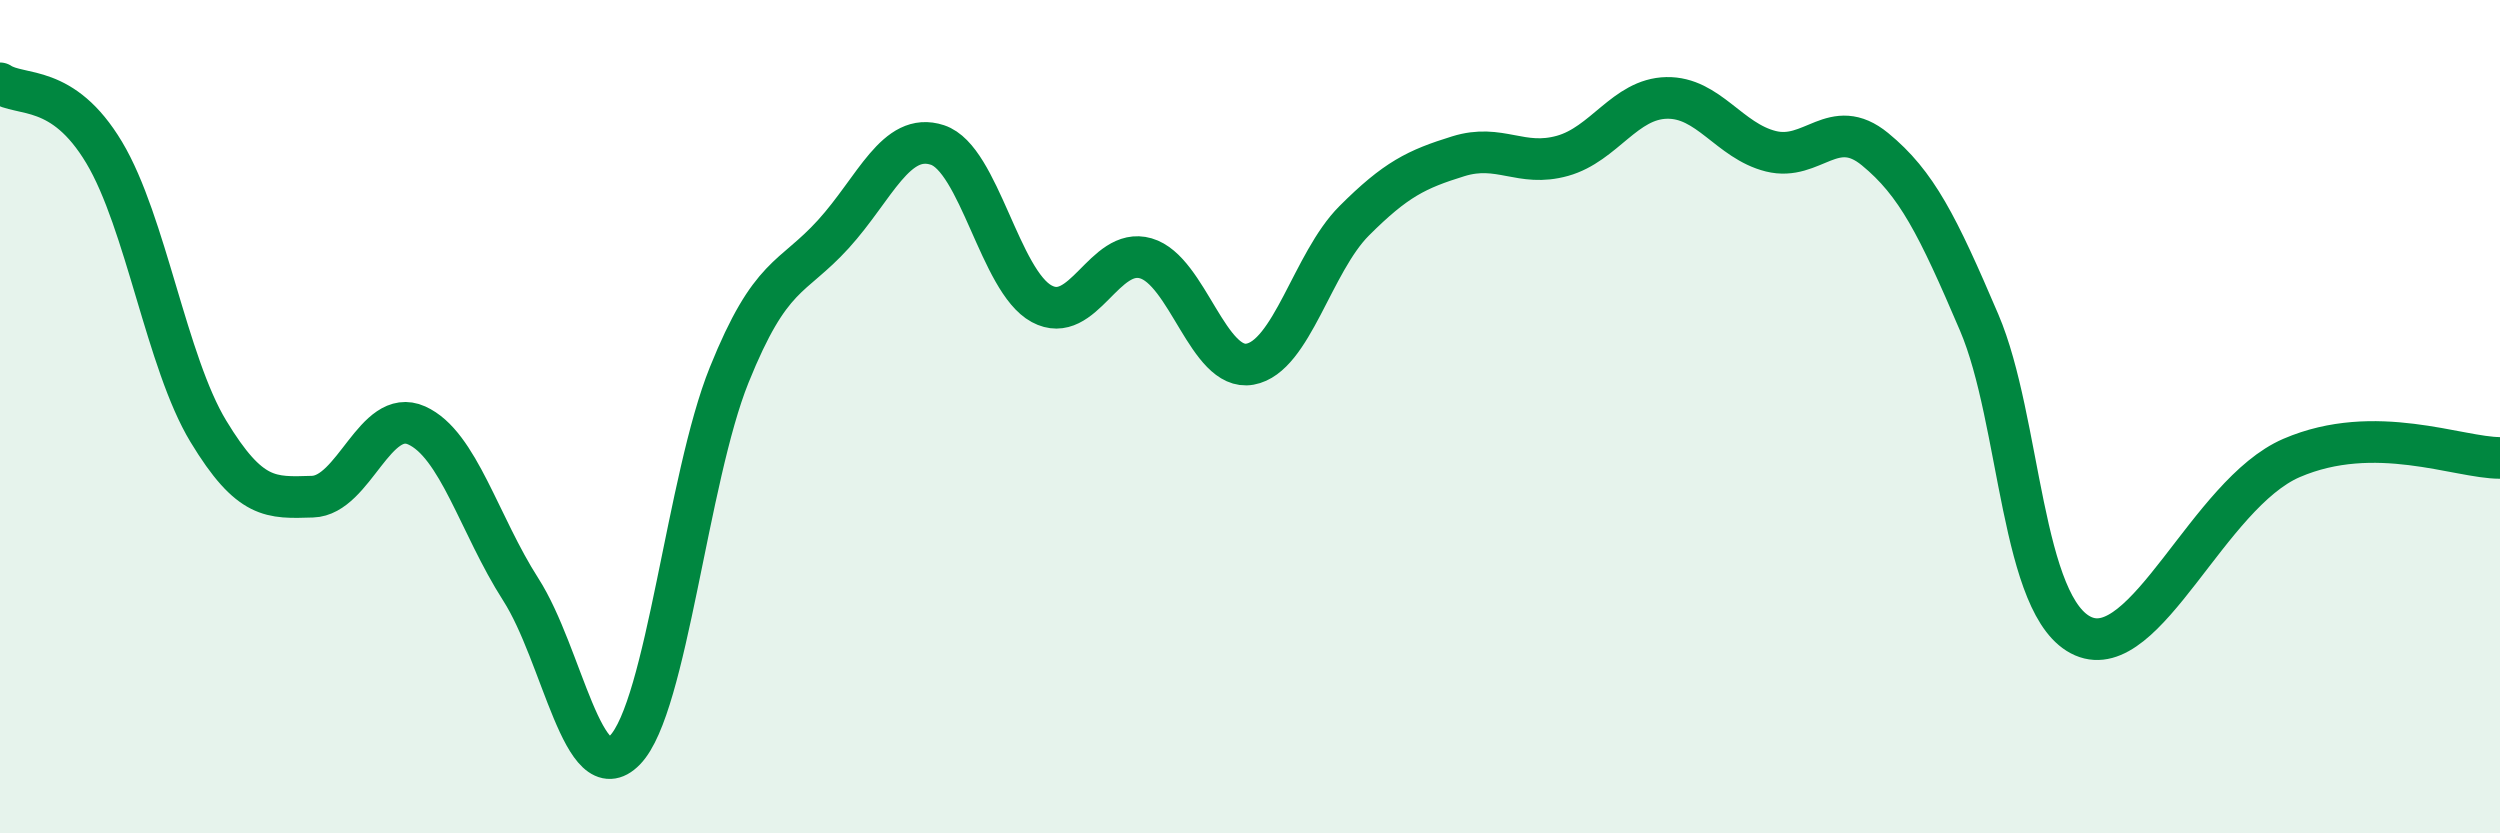
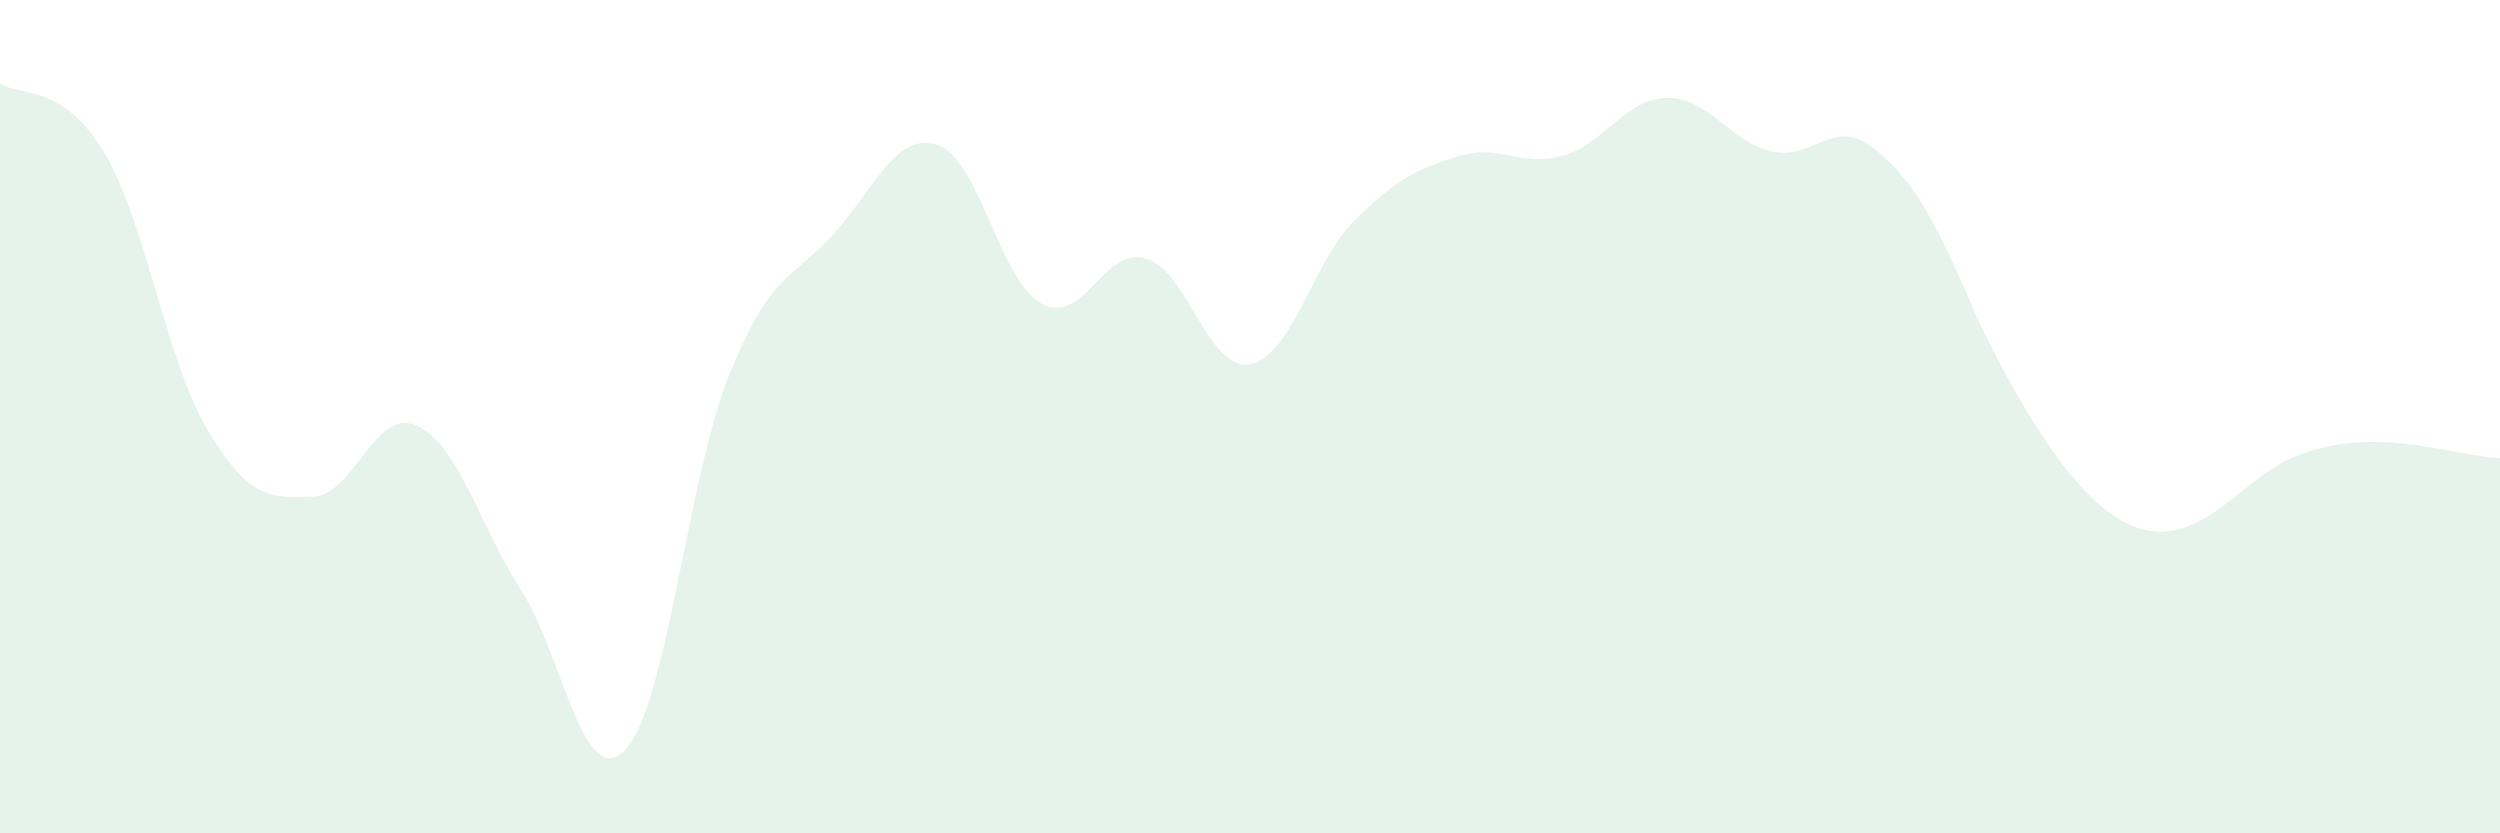
<svg xmlns="http://www.w3.org/2000/svg" width="60" height="20" viewBox="0 0 60 20">
-   <path d="M 0,2 C 0.5,2.33 1.5,1.99 2.5,3.66 C 3.5,5.33 4,8.7 5,10.35 C 6,12 6.5,11.95 7.5,11.92 C 8.5,11.89 9,9.76 10,10.21 C 11,10.66 11.5,12.59 12.5,14.15 C 13.5,15.71 14,19.03 15,18 C 16,16.97 16.5,11.48 17.5,9 C 18.5,6.52 19,6.72 20,5.62 C 21,4.52 21.5,3.15 22.5,3.48 C 23.5,3.81 24,6.75 25,7.29 C 26,7.83 26.5,5.91 27.5,6.2 C 28.5,6.49 29,8.92 30,8.74 C 31,8.56 31.5,6.3 32.5,5.3 C 33.5,4.3 34,4.06 35,3.75 C 36,3.44 36.5,4.02 37.5,3.74 C 38.5,3.46 39,2.37 40,2.35 C 41,2.33 41.5,3.38 42.5,3.63 C 43.5,3.88 44,2.76 45,3.58 C 46,4.4 46.5,5.4 47.5,7.74 C 48.5,10.08 48.5,14.62 50,15.27 C 51.5,15.92 53,11.85 55,10.99 C 57,10.13 59,10.99 60,10.99L60 20L0 20Z" fill="#008740" opacity="0.1" stroke-linecap="round" stroke-linejoin="round" />
-   <path d="M 0,2 C 0.5,2.33 1.5,1.99 2.5,3.66 C 3.5,5.33 4,8.7 5,10.35 C 6,12 6.5,11.95 7.5,11.92 C 8.5,11.89 9,9.76 10,10.21 C 11,10.66 11.5,12.59 12.5,14.15 C 13.5,15.71 14,19.03 15,18 C 16,16.97 16.5,11.48 17.5,9 C 18.5,6.52 19,6.72 20,5.62 C 21,4.52 21.5,3.15 22.5,3.48 C 23.5,3.81 24,6.75 25,7.29 C 26,7.83 26.5,5.91 27.5,6.2 C 28.5,6.49 29,8.92 30,8.74 C 31,8.56 31.5,6.3 32.5,5.3 C 33.5,4.3 34,4.06 35,3.75 C 36,3.44 36.5,4.02 37.5,3.74 C 38.5,3.46 39,2.37 40,2.35 C 41,2.33 41.5,3.38 42.5,3.63 C 43.5,3.88 44,2.76 45,3.58 C 46,4.4 46.5,5.4 47.5,7.74 C 48.5,10.08 48.5,14.62 50,15.27 C 51.5,15.92 53,11.85 55,10.99 C 57,10.13 59,10.99 60,10.99" stroke="#008740" stroke-width="1" fill="none" stroke-linecap="round" stroke-linejoin="round" />
+   <path d="M 0,2 C 0.5,2.33 1.5,1.99 2.5,3.66 C 3.5,5.33 4,8.7 5,10.35 C 6,12 6.5,11.95 7.5,11.92 C 8.5,11.89 9,9.76 10,10.21 C 11,10.66 11.5,12.59 12.5,14.15 C 13.5,15.71 14,19.03 15,18 C 16,16.97 16.5,11.48 17.5,9 C 18.5,6.52 19,6.72 20,5.62 C 21,4.52 21.5,3.15 22.5,3.48 C 23.5,3.81 24,6.75 25,7.29 C 26,7.83 26.5,5.91 27.5,6.2 C 28.5,6.49 29,8.92 30,8.74 C 31,8.56 31.5,6.3 32.5,5.3 C 33.5,4.3 34,4.06 35,3.75 C 36,3.44 36.5,4.02 37.5,3.74 C 38.5,3.46 39,2.37 40,2.35 C 41,2.33 41.5,3.38 42.5,3.63 C 43.5,3.88 44,2.76 45,3.58 C 46,4.4 46.5,5.4 47.5,7.74 C 51.5,15.92 53,11.85 55,10.99 C 57,10.13 59,10.99 60,10.99L60 20L0 20Z" fill="#008740" opacity="0.1" stroke-linecap="round" stroke-linejoin="round" />
</svg>